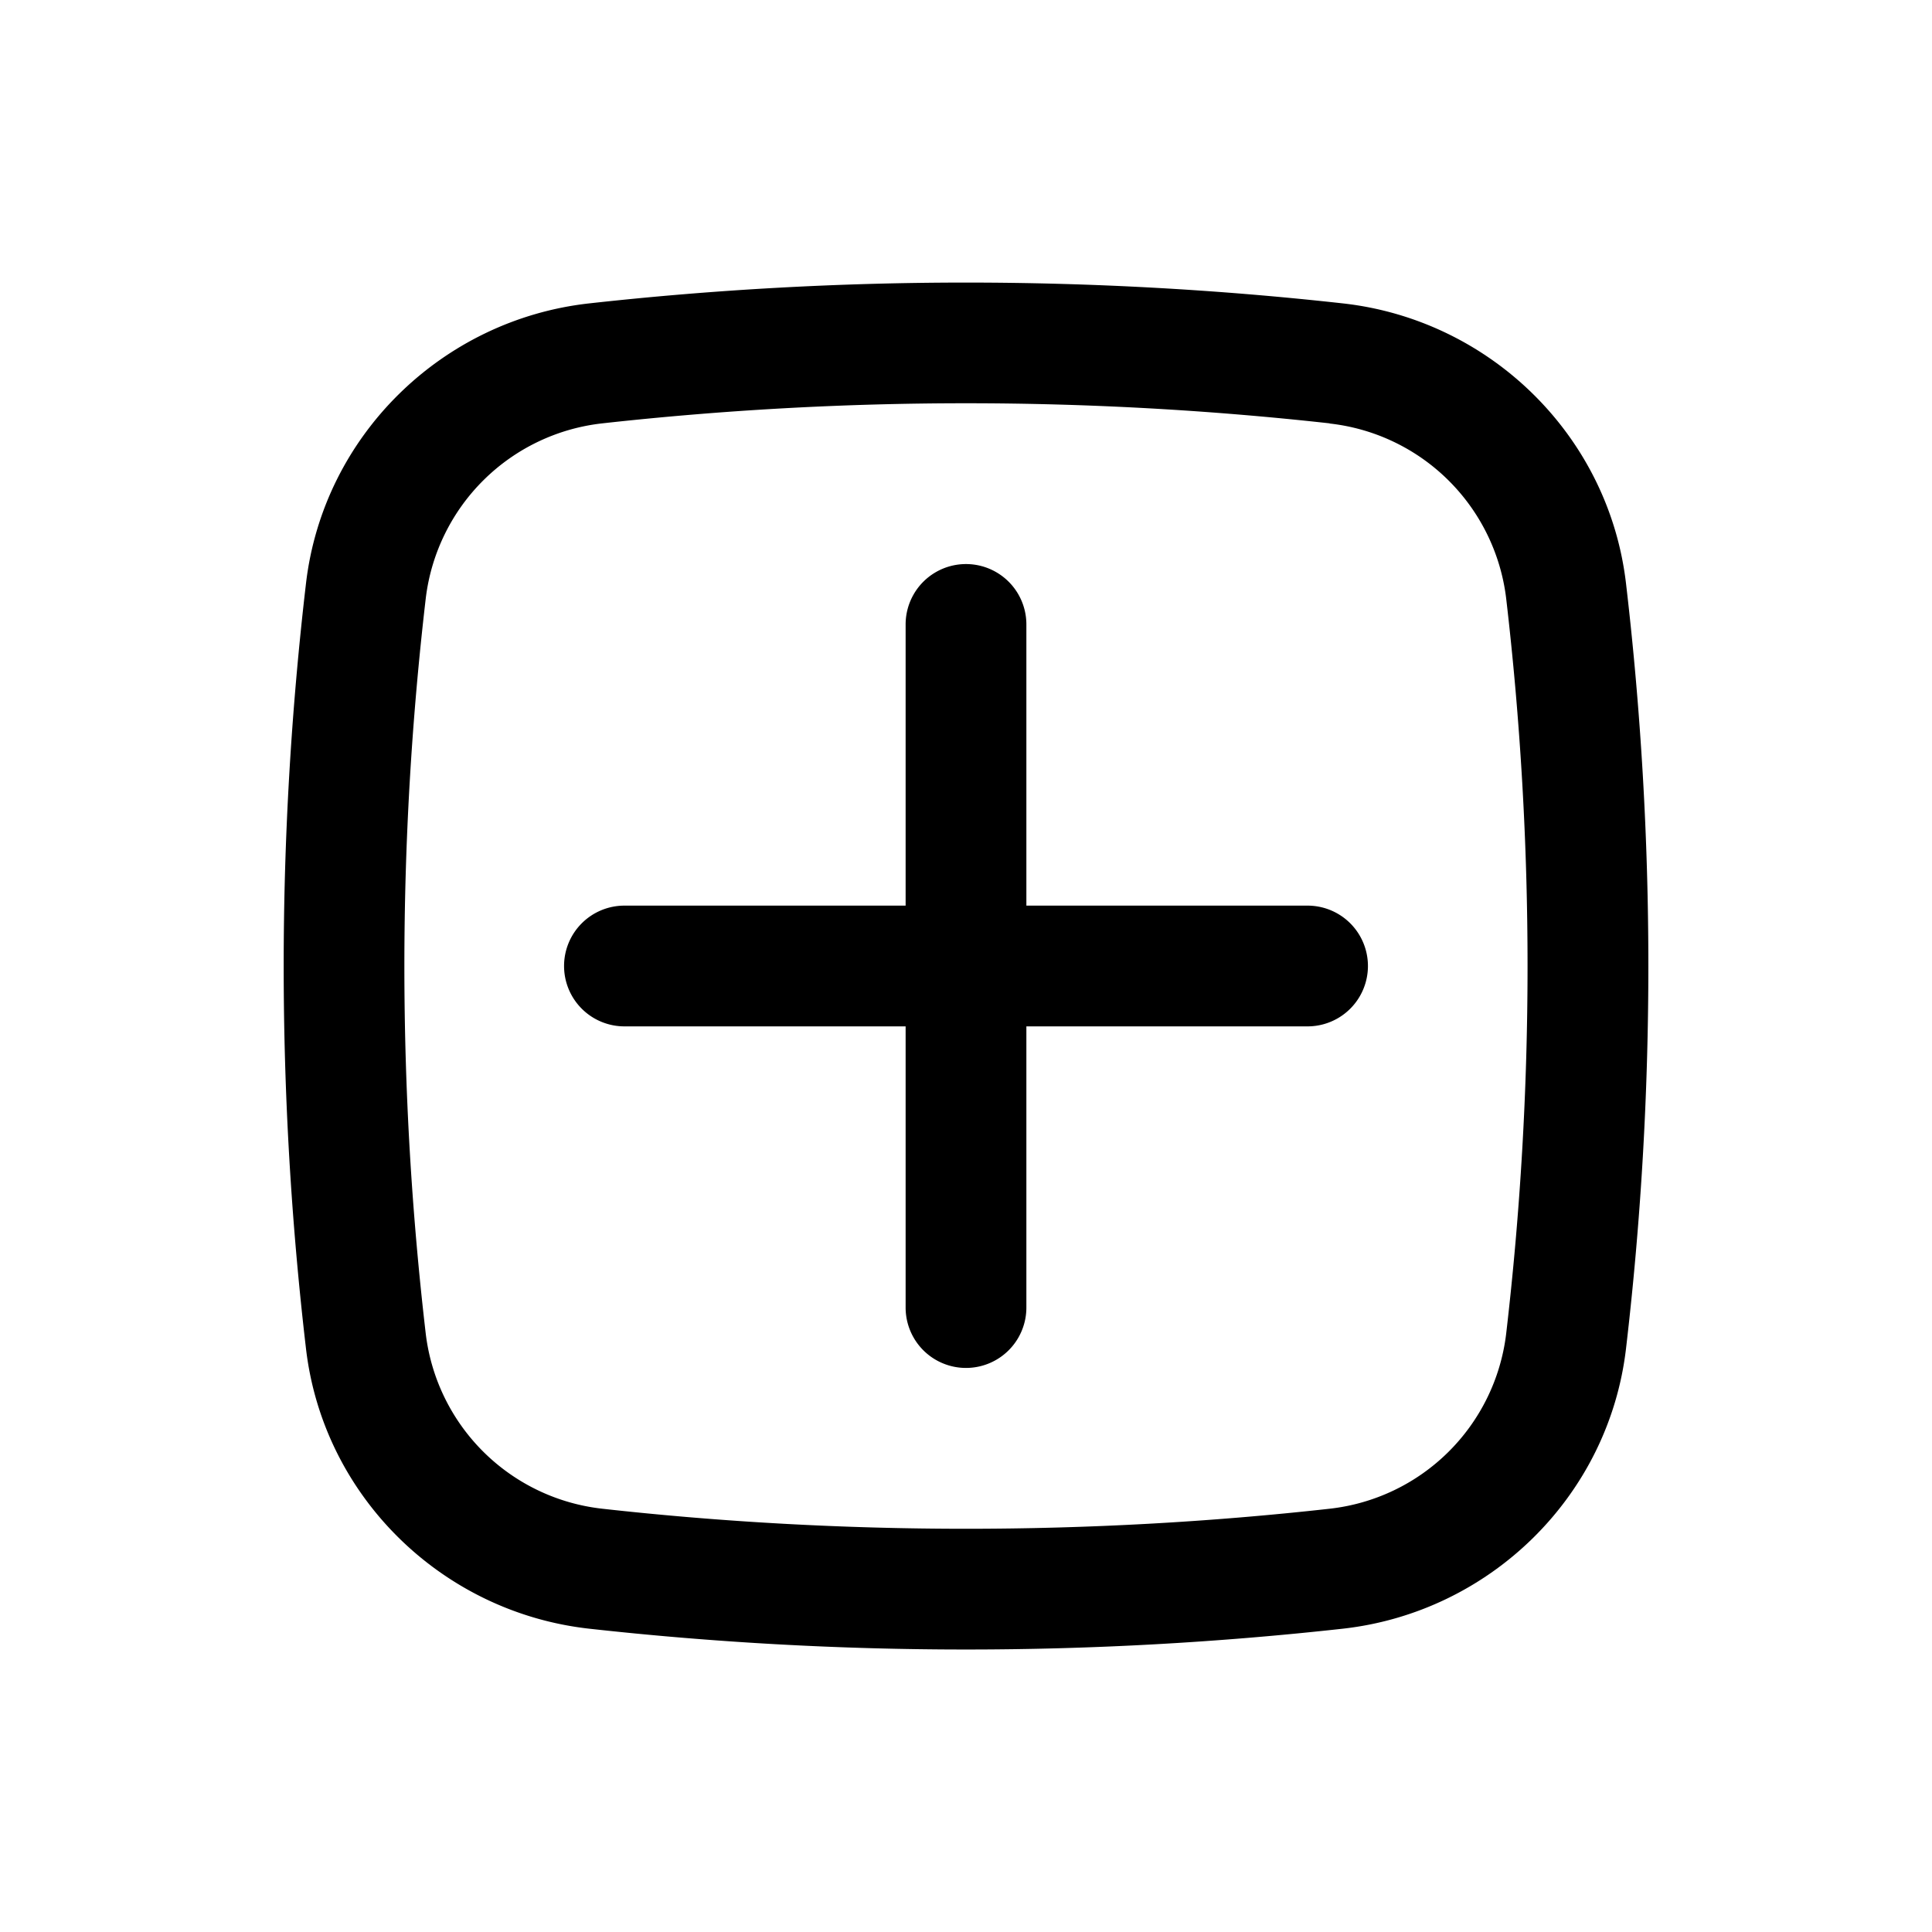
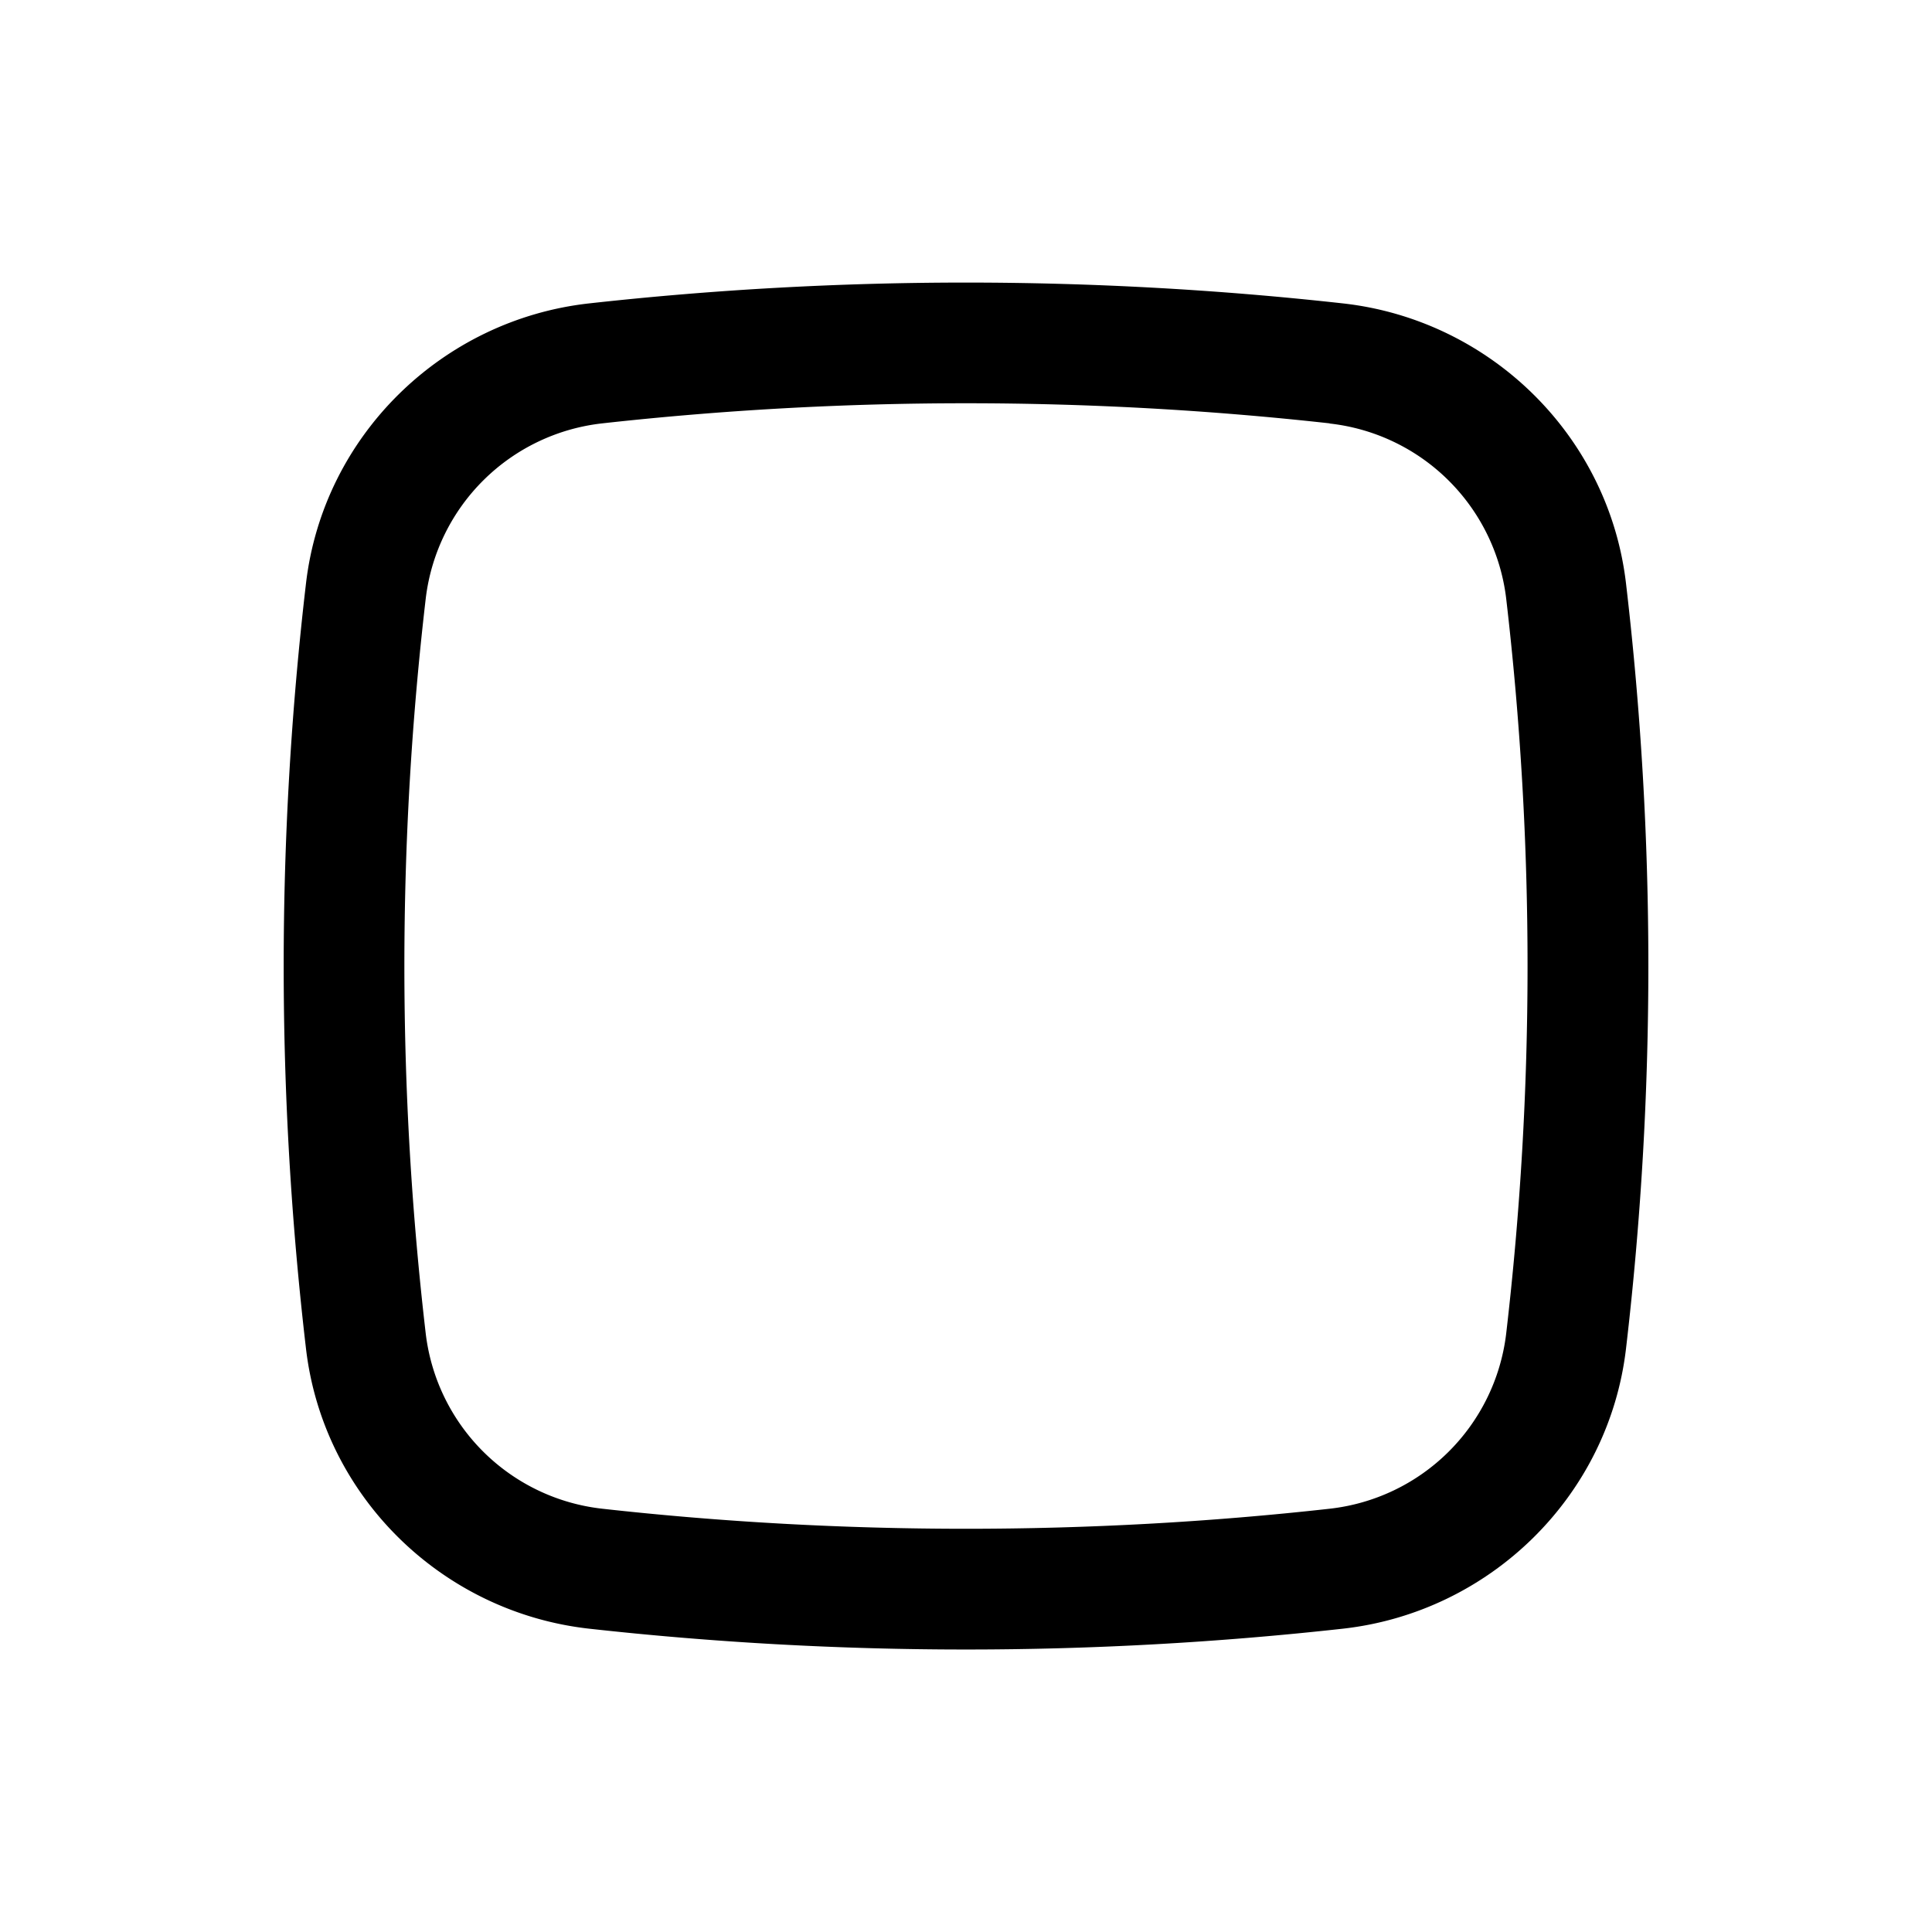
<svg xmlns="http://www.w3.org/2000/svg" width="800" height="800" viewBox="0 0 24 24">
-   <path fill="currentColor" d="M7.007 12a.75.75 0 0 1 .75-.75h3.493V7.757a.75.75 0 0 1 1.5 0v3.493h3.493a.75.75 0 1 1 0 1.5H12.75v3.493a.75.75 0 0 1-1.5 0V12.75H7.757a.75.75 0 0 1-.75-.75" />
  <path fill="currentColor" fill-rule="evenodd" d="M7.317 3.769a42.502 42.502 0 0 1 9.366 0c1.827.204 3.302 1.643 3.516 3.48c.37 3.157.37 6.346 0 9.503c-.215 1.837-1.69 3.275-3.516 3.48a42.5 42.5 0 0 1-9.366 0c-1.827-.205-3.302-1.643-3.516-3.48a40.903 40.903 0 0 1 0-9.503c.214-1.837 1.69-3.276 3.516-3.48m9.2 1.49a41.001 41.001 0 0 0-9.034 0A2.486 2.486 0 0 0 5.29 7.424a39.402 39.402 0 0 0 0 9.154a2.486 2.486 0 0 0 2.193 2.164c2.977.332 6.057.332 9.034 0a2.486 2.486 0 0 0 2.192-2.164a39.401 39.401 0 0 0 0-9.154a2.486 2.486 0 0 0-2.192-2.163" clip-rule="evenodd" />
</svg>